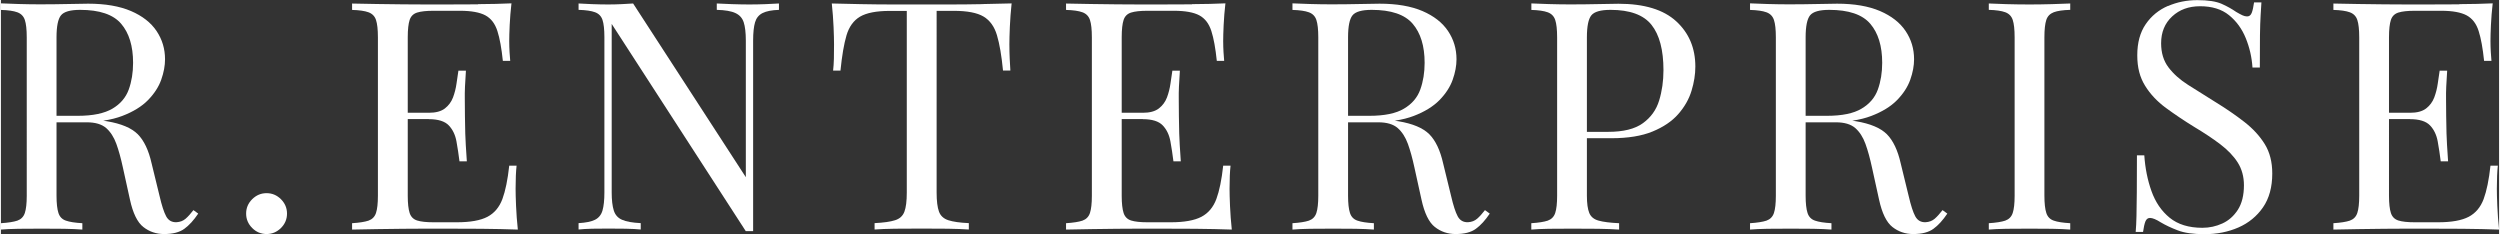
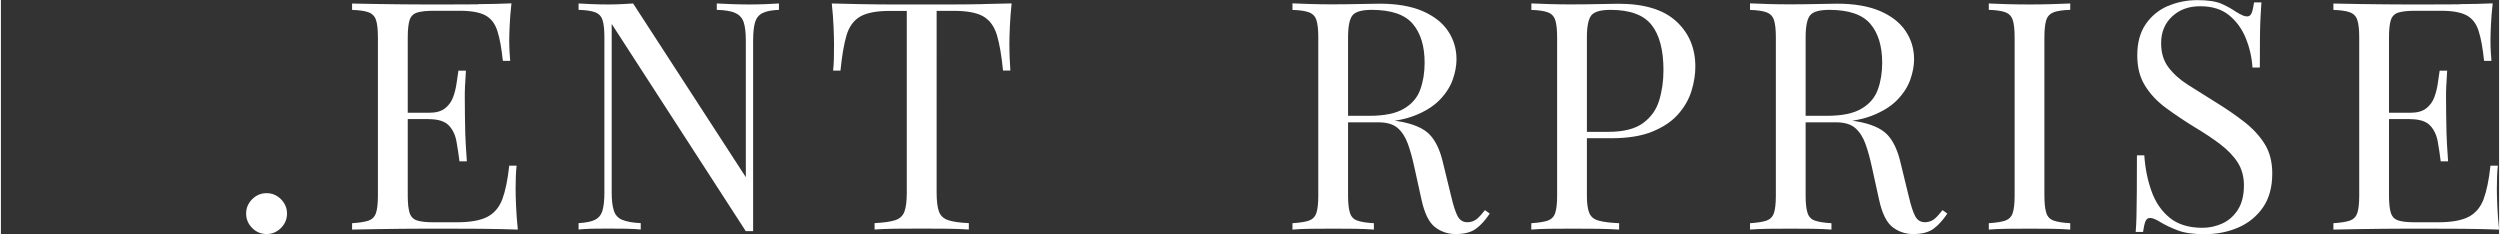
<svg xmlns="http://www.w3.org/2000/svg" id="logo" width="235" height="22" viewBox="0 0 380.1 35.61">
  <rect x="0" y="0" width="380.1" height="35.61" fill="#333333" stroke="none" />
  <defs>
    <style>
    .cls-1{fill:#ffffff;}
    </style>
  </defs>
  <g id="_レイヤー_1-2">
    <g>
-       <path class="cls-1" d="M0,1.51c1.1,.03,1.93,.15,2.5,.36,.57,.21,.95,.6,1.14,1.17,.19,.57,.29,1.45,.29,2.65V29.78c0,1.17-.1,2.04-.29,2.62-.19,.58-.58,.97-1.14,1.17-.57,.19-1.4,.32-2.5,.39v.97c.68-.06,1.57-.1,2.67-.12,1.1-.02,2.28-.02,3.55-.02,1.13,0,2.26,0,3.38,.02,1.12,.02,2.05,.06,2.79,.12v-.97c-1.1-.06-1.94-.19-2.5-.39-.57-.19-.95-.58-1.14-1.17-.19-.58-.29-1.46-.29-2.62V5.68c0-1.68,.23-2.8,.68-3.35,.45-.55,1.42-.83,2.91-.83,2.95,0,5.03,.7,6.24,2.11,1.21,1.41,1.82,3.39,1.82,5.95,0,1.49-.22,2.84-.66,4.06-.44,1.21-1.26,2.19-2.48,2.91s-2.97,1.09-5.27,1.09H7.53v.97h4.66c2.53,0,4.62-.32,6.27-.95,1.65-.63,2.96-1.43,3.91-2.4,.95-.97,1.63-2.01,2.02-3.11,.39-1.1,.58-2.14,.58-3.11,0-1.59-.43-3.02-1.29-4.3-.86-1.28-2.15-2.29-3.89-3.04-1.73-.74-3.91-1.12-6.53-1.12-.58,0-1.57,.02-2.96,.05-1.39,.03-2.85,.05-4.37,.05-1.07,0-2.15-.02-3.25-.05-1.1-.03-1.99-.06-2.67-.1v.97ZM7.82,18.61h5.25c1.29,0,2.27,.29,2.94,.87,.66,.58,1.18,1.38,1.55,2.4,.37,1.02,.7,2.23,1,3.62l1.07,4.86c.45,2.07,1.13,3.47,2.04,4.18,.91,.71,1.96,1.07,3.16,1.07,1.33,0,2.36-.27,3.08-.8,.73-.53,1.43-1.3,2.11-2.31l-.73-.53c-.42,.55-.82,.99-1.19,1.31-.37,.32-.83,.5-1.38,.53-.71,.03-1.24-.27-1.58-.9-.34-.63-.67-1.66-1-3.08l-1.21-4.96c-.45-2.01-1.16-3.49-2.11-4.45-.96-.95-2.52-1.61-4.69-1.97-.58-.1-1.19-.18-1.82-.24-.63-.06-1.45-.14-2.45-.22-1-.08-2.38-.15-4.13-.22l.1,.83Z" />
      <path class="cls-1" d="M38.23,30.31c-.62,.62-.92,1.34-.92,2.19s.31,1.57,.92,2.19c.61,.61,1.34,.92,2.19,.92s1.57-.31,2.19-.92c.61-.61,.92-1.34,.92-2.19s-.31-1.57-.92-2.19c-.62-.61-1.34-.92-2.19-.92s-1.57,.31-2.19,.92Z" />
      <path class="cls-1" d="M72.6,.66c-1.89,.02-3.59,.02-5.08,.02h-2.74c-1.12,0-2.32,0-3.62-.02-1.3-.02-2.61-.03-3.94-.05-1.33-.02-2.59-.04-3.79-.07v.97c1.1,.03,1.93,.15,2.5,.36,.57,.21,.95,.6,1.14,1.17,.19,.57,.29,1.45,.29,2.65V29.78c0,1.17-.1,2.04-.29,2.62-.19,.58-.58,.97-1.14,1.17-.57,.19-1.4,.32-2.5,.39v.97c1.2-.03,2.46-.06,3.79-.07,1.33-.02,2.64-.03,3.94-.05,1.29-.02,2.5-.02,3.62-.02h2.74c1.62,0,3.47,0,5.54,.02,2.07,.02,3.94,.06,5.59,.12-.13-1.23-.22-2.42-.27-3.57-.05-1.15-.07-2.03-.07-2.65,0-1.46,.05-2.62,.15-3.5h-1.12c-.23,2.14-.58,3.83-1.04,5.08-.47,1.25-1.23,2.15-2.28,2.7-1.05,.55-2.6,.83-4.64,.83h-3.55c-1.1,0-1.94-.09-2.5-.27-.57-.18-.95-.56-1.14-1.14-.19-.58-.29-1.46-.29-2.62V5.68c0-1.2,.1-2.08,.29-2.65,.19-.57,.57-.94,1.14-1.12,.57-.18,1.4-.27,2.5-.27h4.03c1.72,0,3,.24,3.86,.7,.86,.47,1.46,1.26,1.82,2.38,.36,1.12,.63,2.63,.83,4.54h1.12c-.03-.36-.07-.8-.1-1.34-.03-.53-.05-1.09-.05-1.68,0-.55,.02-1.36,.07-2.43,.05-1.07,.14-2.17,.27-3.3-1.49,.07-3.18,.11-5.08,.12Zm-12.17,16.49v.97h8.89v-.97h-8.89Zm9.18-6.41c-.1,.58-.19,1.24-.29,1.97-.1,.73-.28,1.43-.53,2.11-.26,.68-.67,1.24-1.24,1.68-.57,.44-1.38,.66-2.45,.66v.97c1.42,0,2.44,.32,3.04,.95,.6,.63,.99,1.44,1.17,2.43,.18,.99,.33,2,.46,3.04h1.12c-.13-1.85-.21-3.25-.24-4.23-.03-.97-.05-1.86-.05-2.67s0-1.7-.02-2.67c-.02-.97,.04-2.38,.17-4.23h-1.12Z" />
      <path class="cls-1" d="M116.38,.63c-.83,.03-1.66,.05-2.5,.05s-1.69-.02-2.65-.05c-.96-.03-1.72-.06-2.31-.1v.97c1.26,.03,2.21,.19,2.84,.49,.63,.29,1.05,.76,1.26,1.41,.21,.65,.32,1.57,.32,2.77V26.96L96.19,.53c-.52,.03-1.1,.07-1.75,.1-.65,.03-1.33,.05-2.04,.05-.81,0-1.63-.02-2.45-.05-.83-.03-1.51-.06-2.06-.1v.97c1.1,.03,1.93,.15,2.5,.36,.57,.21,.95,.6,1.14,1.17,.19,.57,.29,1.45,.29,2.65V29.29c0,1.17-.1,2.08-.29,2.74-.19,.66-.58,1.13-1.14,1.41-.57,.28-1.4,.45-2.5,.51v.97c.55-.06,1.24-.1,2.06-.12,.83-.02,1.64-.02,2.45-.02s1.73,0,2.67,.02c.94,.02,1.7,.06,2.28,.12v-.97c-1.26-.06-2.21-.23-2.84-.51-.63-.27-1.05-.74-1.26-1.41-.21-.66-.32-1.58-.32-2.74V3.64l20.4,31.53h1.12V6.17c0-1.2,.1-2.12,.29-2.77,.19-.65,.57-1.12,1.14-1.41,.57-.29,1.4-.45,2.5-.49V.53c-.52,.03-1.19,.07-2.02,.1Z" />
      <path class="cls-1" d="M149.34,.63c-1.62,.03-3.23,.05-4.83,.05h-8.82c-1.62,0-3.23-.02-4.83-.05-1.6-.03-3.08-.06-4.44-.1,.13,1.23,.22,2.42,.27,3.57,.05,1.15,.07,2.03,.07,2.65,0,.78,0,1.51-.02,2.19-.02,.68-.06,1.28-.12,1.8h1.12c.23-2.27,.53-4.06,.92-5.37,.39-1.31,1.08-2.26,2.06-2.84,.99-.58,2.49-.87,4.49-.87h2.62V29.29c0,1.3-.12,2.27-.36,2.91-.24,.65-.72,1.09-1.43,1.31-.71,.23-1.75,.37-3.11,.44v.97c.78-.06,1.81-.1,3.08-.12,1.28-.02,2.65-.02,4.11-.02,1.33,0,2.64,0,3.94,.02,1.29,.02,2.36,.06,3.21,.12v-.97c-1.36-.06-2.4-.21-3.11-.44-.71-.23-1.19-.66-1.43-1.31-.24-.65-.36-1.62-.36-2.91V1.65h2.62c2.04,0,3.55,.29,4.52,.87,.97,.58,1.65,1.53,2.04,2.84,.39,1.31,.7,3.1,.92,5.37h1.12c-.03-.52-.07-1.12-.1-1.8-.03-.68-.05-1.41-.05-2.19,0-.61,.02-1.5,.07-2.65,.05-1.15,.14-2.34,.27-3.57-1.33,.03-2.8,.07-4.42,.1Z" />
-       <path class="cls-1" d="M181.23,.66c-1.89,.02-3.59,.02-5.08,.02h-2.74c-1.12,0-2.32,0-3.62-.02-1.3-.02-2.61-.03-3.94-.05-1.33-.02-2.59-.04-3.79-.07v.97c1.1,.03,1.93,.15,2.5,.36,.57,.21,.95,.6,1.14,1.17,.19,.57,.29,1.45,.29,2.65V29.78c0,1.17-.1,2.04-.29,2.62-.19,.58-.58,.97-1.14,1.17-.57,.19-1.4,.32-2.5,.39v.97c1.2-.03,2.46-.06,3.79-.07,1.33-.02,2.64-.03,3.94-.05,1.29-.02,2.5-.02,3.62-.02h2.74c1.62,0,3.47,0,5.54,.02,2.07,.02,3.94,.06,5.59,.12-.13-1.23-.22-2.42-.27-3.57-.05-1.15-.07-2.03-.07-2.65,0-1.46,.05-2.62,.15-3.5h-1.12c-.23,2.14-.58,3.83-1.04,5.08-.47,1.25-1.23,2.15-2.28,2.7-1.05,.55-2.6,.83-4.64,.83h-3.55c-1.1,0-1.94-.09-2.5-.27-.57-.18-.95-.56-1.14-1.14-.19-.58-.29-1.46-.29-2.62V5.68c0-1.2,.1-2.08,.29-2.65,.19-.57,.57-.94,1.14-1.12,.57-.18,1.4-.27,2.5-.27h4.03c1.72,0,3,.24,3.86,.7,.86,.47,1.46,1.26,1.82,2.38,.36,1.12,.63,2.63,.83,4.54h1.12c-.03-.36-.07-.8-.1-1.34-.03-.53-.05-1.09-.05-1.68,0-.55,.02-1.36,.07-2.43,.05-1.07,.14-2.17,.27-3.3-1.49,.07-3.18,.11-5.08,.12Zm-12.17,16.49v.97h8.89v-.97h-8.89Zm9.18-6.41c-.1,.58-.19,1.24-.29,1.97-.1,.73-.28,1.43-.53,2.11-.26,.68-.67,1.24-1.24,1.68-.57,.44-1.38,.66-2.45,.66v.97c1.42,0,2.44,.32,3.04,.95,.6,.63,.99,1.44,1.17,2.43,.18,.99,.33,2,.46,3.04h1.12c-.13-1.85-.21-3.25-.24-4.23-.03-.97-.05-1.86-.05-2.67s0-1.7-.02-2.67c-.02-.97,.04-2.38,.17-4.23h-1.12Z" />
      <path class="cls-1" d="M196.51,1.51c1.1,.03,1.93,.15,2.5,.36,.57,.21,.95,.6,1.14,1.17,.19,.57,.29,1.45,.29,2.65V29.78c0,1.17-.1,2.04-.29,2.62-.19,.58-.58,.97-1.14,1.17-.57,.19-1.4,.32-2.5,.39v.97c.68-.06,1.57-.1,2.67-.12,1.1-.02,2.28-.02,3.55-.02,1.13,0,2.26,0,3.38,.02,1.12,.02,2.05,.06,2.79,.12v-.97c-1.1-.06-1.94-.19-2.5-.39-.57-.19-.95-.58-1.14-1.17-.19-.58-.29-1.46-.29-2.62V5.68c0-1.68,.23-2.8,.68-3.35,.45-.55,1.42-.83,2.91-.83,2.95,0,5.03,.7,6.24,2.11,1.21,1.41,1.82,3.39,1.82,5.95,0,1.49-.22,2.84-.66,4.06s-1.26,2.19-2.48,2.91c-1.21,.73-2.97,1.09-5.27,1.09h-4.18v.97h4.66c2.53,0,4.62-.32,6.27-.95,1.65-.63,2.95-1.43,3.91-2.4,.95-.97,1.63-2.01,2.02-3.11,.39-1.1,.58-2.14,.58-3.11,0-1.59-.43-3.02-1.29-4.3-.86-1.28-2.15-2.29-3.89-3.04-1.73-.74-3.91-1.12-6.53-1.12-.58,0-1.57,.02-2.96,.05-1.39,.03-2.85,.05-4.37,.05-1.07,0-2.15-.02-3.25-.05-1.1-.03-1.99-.06-2.67-.1v.97Zm7.82,17.1h5.25c1.29,0,2.27,.29,2.94,.87,.66,.58,1.18,1.38,1.55,2.4,.37,1.02,.7,2.23,1,3.62l1.07,4.86c.45,2.07,1.13,3.47,2.04,4.18,.91,.71,1.96,1.07,3.16,1.07,1.33,0,2.36-.27,3.08-.8,.73-.53,1.43-1.3,2.11-2.31l-.73-.53c-.42,.55-.82,.99-1.19,1.31-.37,.32-.83,.5-1.38,.53-.71,.03-1.24-.27-1.58-.9-.34-.63-.67-1.66-1-3.08l-1.21-4.96c-.45-2.01-1.16-3.49-2.11-4.45-.96-.95-2.52-1.61-4.69-1.97-.58-.1-1.19-.18-1.82-.24-.63-.06-1.45-.14-2.45-.22-1-.08-2.38-.15-4.13-.22l.1,.83Z" />
      <path class="cls-1" d="M232.85,1.51c1.1,.03,1.93,.15,2.5,.36,.57,.21,.95,.6,1.14,1.17,.19,.57,.29,1.45,.29,2.65V29.78c0,1.17-.1,2.04-.29,2.62-.19,.58-.58,.97-1.14,1.17-.57,.19-1.4,.32-2.5,.39v.97c.68-.06,1.57-.1,2.67-.12,1.1-.02,2.28-.02,3.55-.02,1.33,0,2.64,0,3.93,.02,1.29,.02,2.36,.06,3.21,.12v-.97c-1.36-.06-2.4-.19-3.11-.39-.71-.19-1.19-.58-1.43-1.17-.24-.58-.36-1.46-.36-2.62V5.68c0-1.68,.23-2.8,.68-3.35,.45-.55,1.42-.83,2.91-.83,2.95,0,5.03,.76,6.24,2.28,1.21,1.52,1.82,3.82,1.82,6.9,0,1.65-.22,3.19-.66,4.62-.44,1.43-1.26,2.57-2.48,3.45s-2.97,1.31-5.27,1.31h-4.18v.97h4.66c2.53,0,4.62-.34,6.27-1.02s2.96-1.56,3.91-2.65c.95-1.08,1.63-2.27,2.02-3.55,.39-1.28,.58-2.5,.58-3.67,0-2.82-.97-5.12-2.91-6.9-1.94-1.78-4.87-2.67-8.79-2.67-.58,0-1.57,.02-2.96,.05-1.39,.03-2.85,.05-4.37,.05-1.07,0-2.15-.02-3.25-.05-1.1-.03-1.99-.06-2.67-.1v.97Z" />
      <path class="cls-1" d="M266.13,1.51c1.1,.03,1.93,.15,2.5,.36,.57,.21,.95,.6,1.14,1.17,.19,.57,.29,1.45,.29,2.65V29.78c0,1.17-.1,2.04-.29,2.62-.19,.58-.58,.97-1.14,1.17-.57,.19-1.4,.32-2.5,.39v.97c.68-.06,1.57-.1,2.67-.12,1.1-.02,2.28-.02,3.55-.02,1.13,0,2.26,0,3.38,.02,1.12,.02,2.05,.06,2.79,.12v-.97c-1.1-.06-1.94-.19-2.5-.39-.57-.19-.95-.58-1.14-1.17-.19-.58-.29-1.46-.29-2.62V5.68c0-1.68,.23-2.8,.68-3.35,.45-.55,1.42-.83,2.91-.83,2.95,0,5.03,.7,6.24,2.11,1.21,1.41,1.82,3.39,1.82,5.95,0,1.49-.22,2.84-.66,4.06s-1.26,2.19-2.48,2.91c-1.21,.73-2.97,1.09-5.27,1.09h-4.18v.97h4.66c2.53,0,4.62-.32,6.27-.95,1.65-.63,2.96-1.43,3.91-2.4,.95-.97,1.63-2.01,2.02-3.11,.39-1.1,.58-2.14,.58-3.11,0-1.59-.43-3.02-1.29-4.3-.86-1.28-2.15-2.29-3.89-3.04-1.73-.74-3.91-1.12-6.53-1.12-.58,0-1.57,.02-2.96,.05-1.39,.03-2.85,.05-4.37,.05-1.07,0-2.15-.02-3.25-.05-1.1-.03-1.99-.06-2.67-.1v.97Zm7.82,17.1h5.25c1.29,0,2.27,.29,2.94,.87,.66,.58,1.18,1.38,1.55,2.4,.37,1.02,.7,2.23,1,3.62l1.07,4.86c.45,2.07,1.13,3.47,2.04,4.18,.91,.71,1.96,1.07,3.16,1.07,1.33,0,2.36-.27,3.08-.8,.73-.53,1.43-1.3,2.11-2.31l-.73-.53c-.42,.55-.82,.99-1.19,1.31-.37,.32-.83,.5-1.38,.53-.71,.03-1.24-.27-1.58-.9-.34-.63-.67-1.66-1-3.08l-1.21-4.96c-.45-2.01-1.16-3.49-2.11-4.45-.96-.95-2.52-1.61-4.69-1.97-.58-.1-1.19-.18-1.82-.24-.63-.06-1.45-.14-2.45-.22-1-.08-2.38-.15-4.13-.22l.1,.83Z" />
      <path class="cls-1" d="M312.06,.63c-1.12,.03-2.24,.05-3.38,.05-1.26,0-2.45-.02-3.55-.05-1.1-.03-1.99-.06-2.67-.1v.97c1.1,.03,1.93,.15,2.5,.36,.57,.21,.95,.6,1.14,1.17,.19,.57,.29,1.45,.29,2.65V29.78c0,1.17-.1,2.04-.29,2.62-.19,.58-.58,.97-1.14,1.17-.57,.19-1.4,.32-2.5,.39v.97c.68-.06,1.57-.1,2.67-.12,1.1-.02,2.28-.02,3.55-.02,1.13,0,2.26,0,3.38,.02,1.12,.02,2.05,.06,2.79,.12v-.97c-1.1-.06-1.94-.19-2.5-.39-.57-.19-.95-.58-1.14-1.17-.19-.58-.29-1.46-.29-2.62V5.68c0-1.2,.1-2.08,.29-2.65,.19-.57,.57-.95,1.14-1.17,.57-.21,1.4-.33,2.5-.36V.53c-.75,.03-1.68,.07-2.79,.1Z" />
      <path class="cls-1" d="M329.72,.9c-1.39,.6-2.52,1.52-3.38,2.77-.86,1.25-1.29,2.83-1.29,4.74s.4,3.36,1.19,4.64c.79,1.28,1.85,2.4,3.18,3.38,1.33,.97,2.75,1.93,4.28,2.87,1.52,.91,2.85,1.79,3.98,2.65,1.13,.86,2.02,1.78,2.65,2.77,.63,.99,.95,2.15,.95,3.47,0,1.52-.31,2.76-.92,3.72-.62,.96-1.4,1.65-2.36,2.09-.96,.44-1.97,.66-3.04,.66-2.07,0-3.73-.51-4.98-1.53-1.25-1.02-2.17-2.37-2.77-4.06-.6-1.68-.96-3.5-1.09-5.44h-1.12c0,2.27,0,4.15-.02,5.64-.02,1.49-.03,2.7-.05,3.62-.02,.92-.06,1.72-.12,2.4h1.12c.1-.71,.22-1.25,.36-1.6,.15-.36,.38-.53,.7-.53,.39,0,.94,.23,1.65,.68,.71,.42,1.57,.83,2.57,1.21,1,.39,2.36,.58,4.08,.58,1.88,0,3.59-.34,5.15-1.02,1.55-.68,2.8-1.7,3.74-3.06,.94-1.36,1.41-3.08,1.41-5.15,0-1.75-.38-3.24-1.14-4.47-.76-1.23-1.8-2.36-3.11-3.38-1.31-1.02-2.81-2.05-4.49-3.08-1.46-.91-2.81-1.76-4.06-2.55-1.25-.79-2.24-1.68-2.99-2.67-.75-.99-1.12-2.21-1.12-3.67,0-1.68,.56-3.04,1.68-4.08,1.12-1.04,2.53-1.55,4.25-1.55,1.81,0,3.28,.45,4.4,1.36,1.12,.91,1.97,2.07,2.55,3.5,.58,1.43,.92,2.91,1.02,4.47h1.12c0-2.04,0-3.68,.02-4.93,.02-1.25,.05-2.25,.1-3.01,.05-.76,.09-1.42,.12-1.97h-1.12c-.1,.71-.22,1.25-.36,1.6-.15,.36-.38,.53-.7,.53-.23,0-.46-.06-.7-.17-.24-.11-.56-.28-.95-.51-.65-.45-1.39-.87-2.23-1.24-.84-.37-2.07-.56-3.69-.56s-3.08,.3-4.47,.9Z" />
      <path class="cls-1" d="M374.05,.66c-1.89,.02-3.59,.02-5.08,.02h-2.74c-1.12,0-2.32,0-3.62-.02-1.3-.02-2.61-.03-3.93-.05-1.33-.02-2.59-.04-3.79-.07v.97c1.1,.03,1.93,.15,2.5,.36,.57,.21,.95,.6,1.14,1.17,.19,.57,.29,1.45,.29,2.65V29.78c0,1.17-.1,2.04-.29,2.62-.19,.58-.58,.97-1.14,1.17-.57,.19-1.4,.32-2.5,.39v.97c1.2-.03,2.46-.06,3.79-.07,1.33-.02,2.64-.03,3.93-.05,1.29-.02,2.5-.02,3.62-.02h2.74c1.62,0,3.47,0,5.54,.02,2.07,.02,3.93,.06,5.59,.12-.13-1.23-.22-2.42-.27-3.57-.05-1.15-.07-2.03-.07-2.65,0-1.46,.05-2.62,.15-3.5h-1.12c-.23,2.14-.58,3.83-1.04,5.08-.47,1.25-1.23,2.15-2.28,2.7-1.05,.55-2.6,.83-4.64,.83h-3.55c-1.1,0-1.94-.09-2.5-.27-.57-.18-.95-.56-1.14-1.14-.19-.58-.29-1.46-.29-2.62V5.68c0-1.2,.1-2.08,.29-2.65,.19-.57,.57-.94,1.14-1.12,.57-.18,1.4-.27,2.5-.27h4.03c1.72,0,3,.24,3.86,.7,.86,.47,1.47,1.26,1.82,2.38,.36,1.12,.63,2.63,.83,4.54h1.12c-.03-.36-.07-.8-.1-1.34-.03-.53-.05-1.09-.05-1.68,0-.55,.02-1.36,.07-2.43,.05-1.07,.14-2.17,.27-3.3-1.49,.07-3.18,.11-5.08,.12Zm-12.17,16.49v.97h8.89v-.97h-8.89Zm9.18-6.41c-.1,.58-.19,1.24-.29,1.97-.1,.73-.28,1.43-.53,2.11-.26,.68-.67,1.24-1.24,1.68-.57,.44-1.38,.66-2.45,.66v.97c1.42,0,2.44,.32,3.04,.95,.6,.63,.99,1.44,1.17,2.43,.18,.99,.33,2,.46,3.04h1.12c-.13-1.85-.21-3.25-.24-4.23-.03-.97-.05-1.86-.05-2.67s0-1.7-.02-2.67c-.02-.97,.04-2.38,.17-4.23h-1.12Z" />
    </g>
  </g>
</svg>